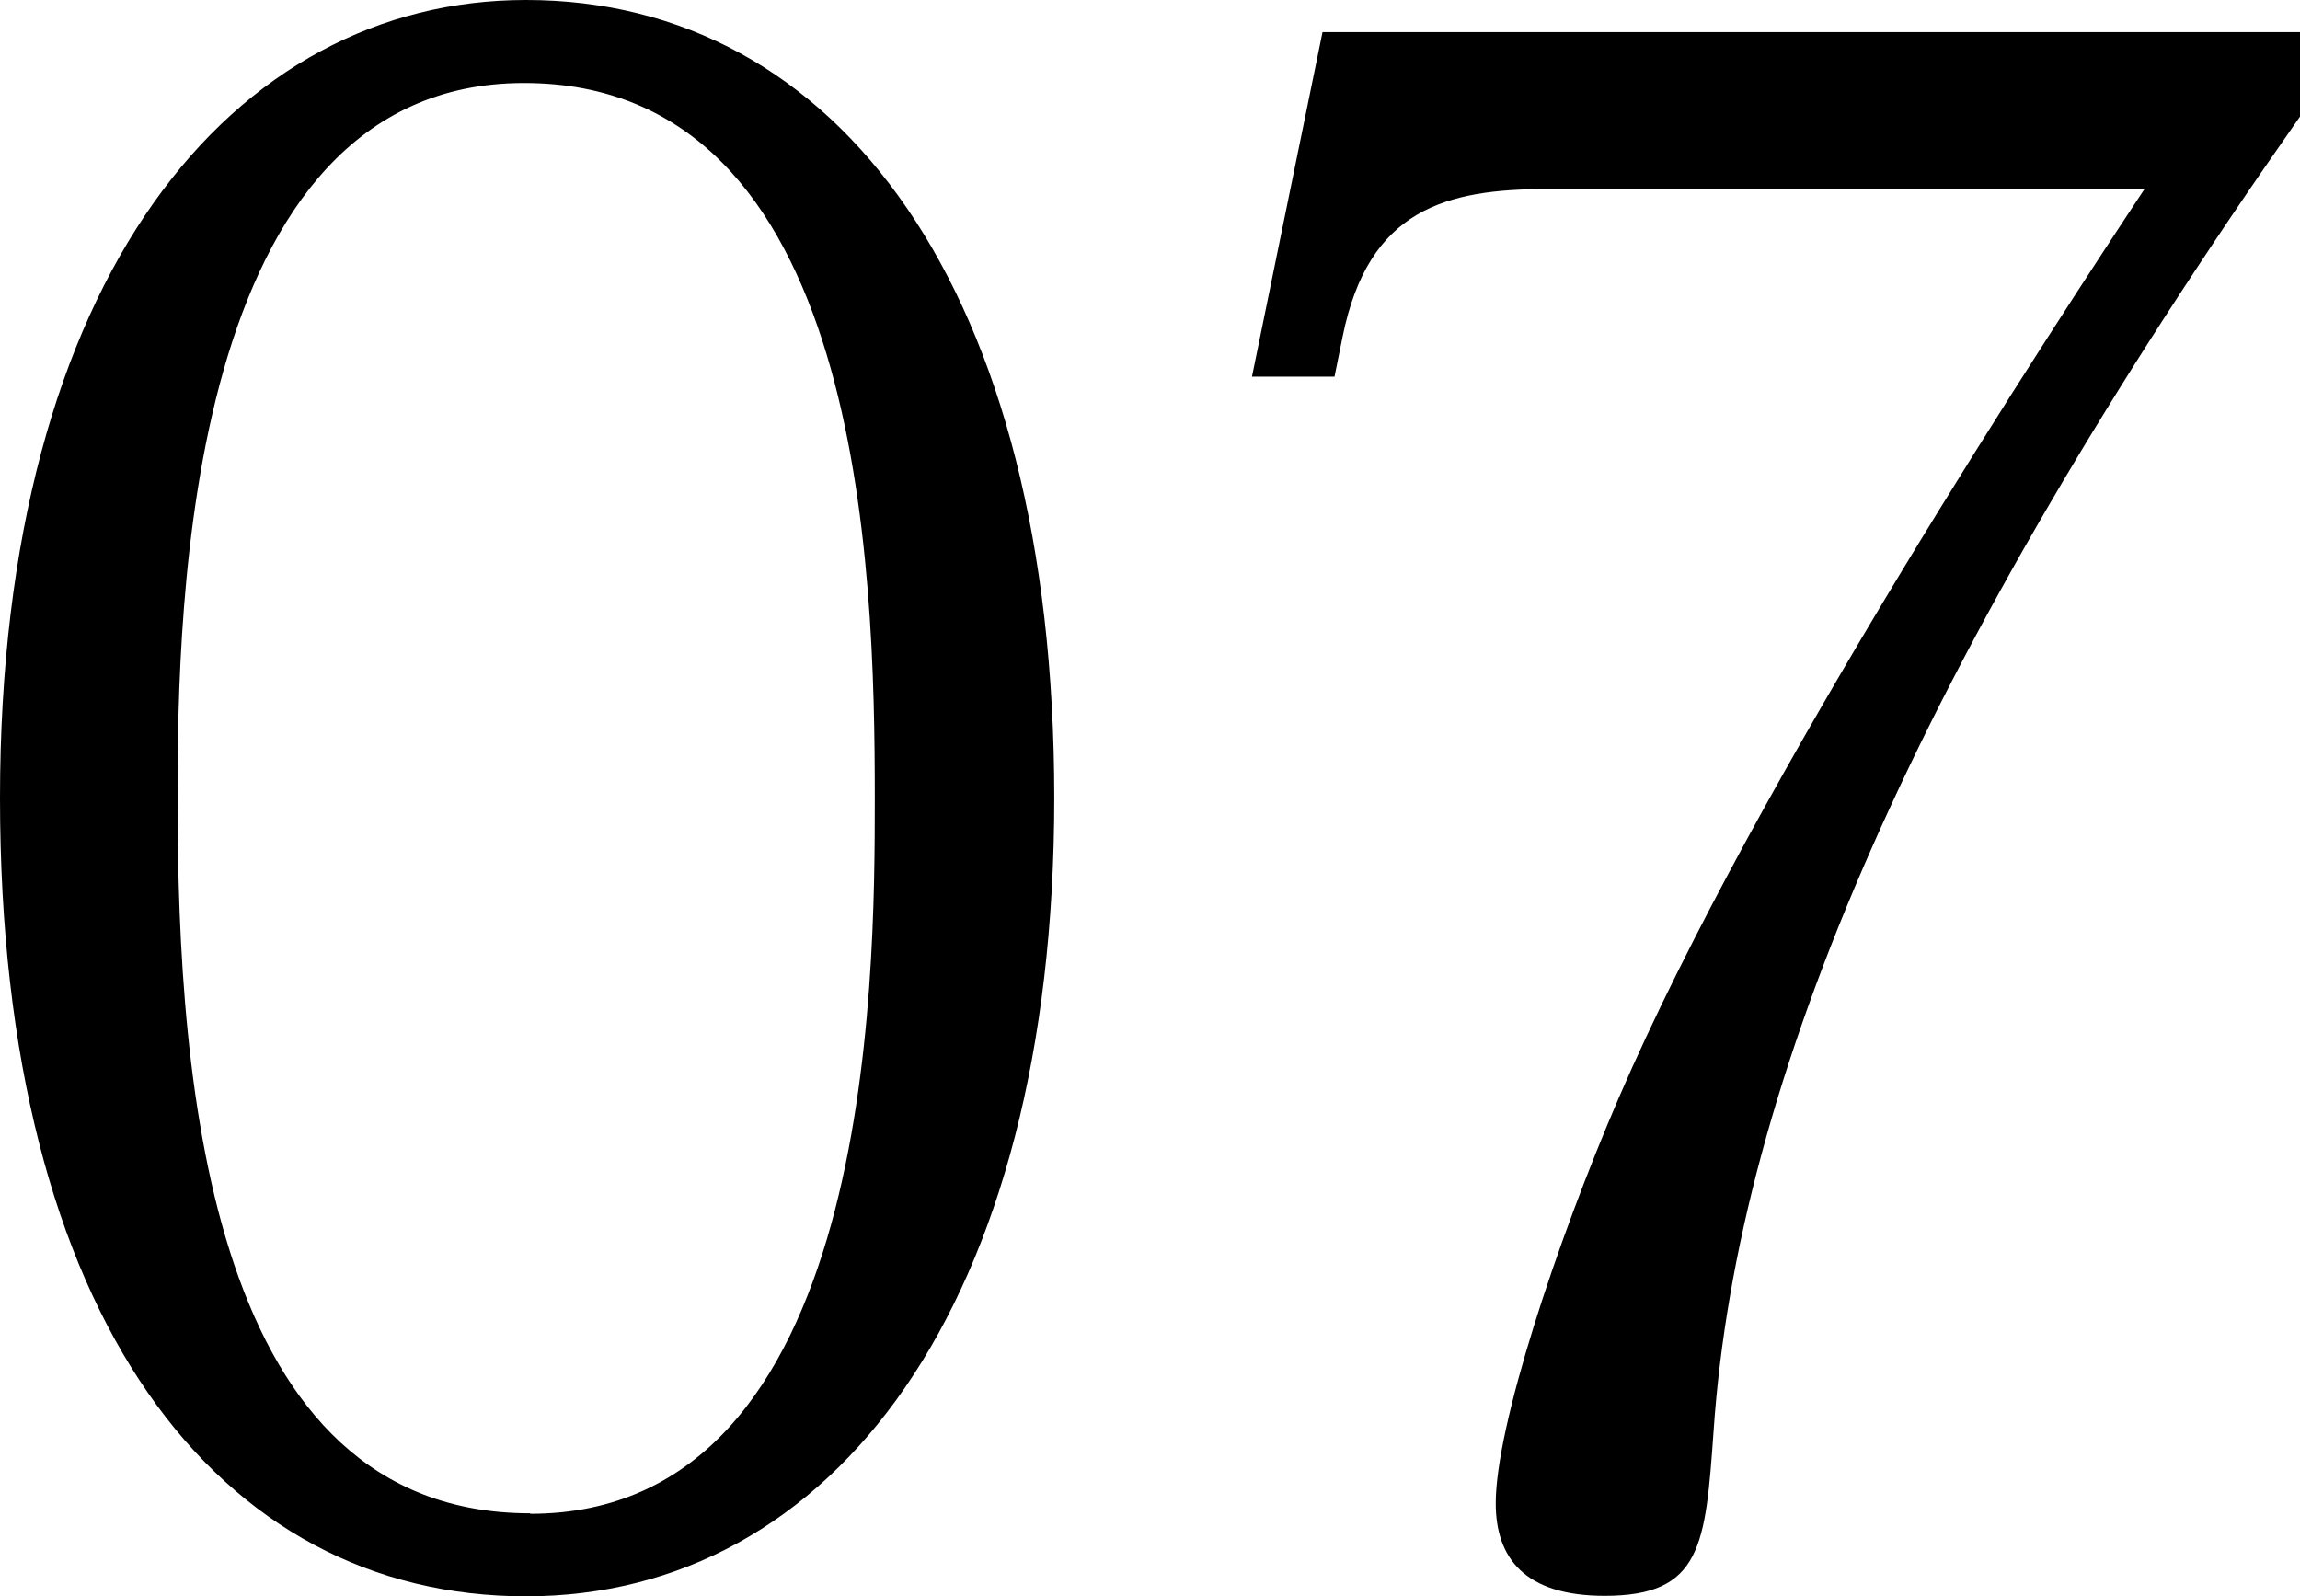
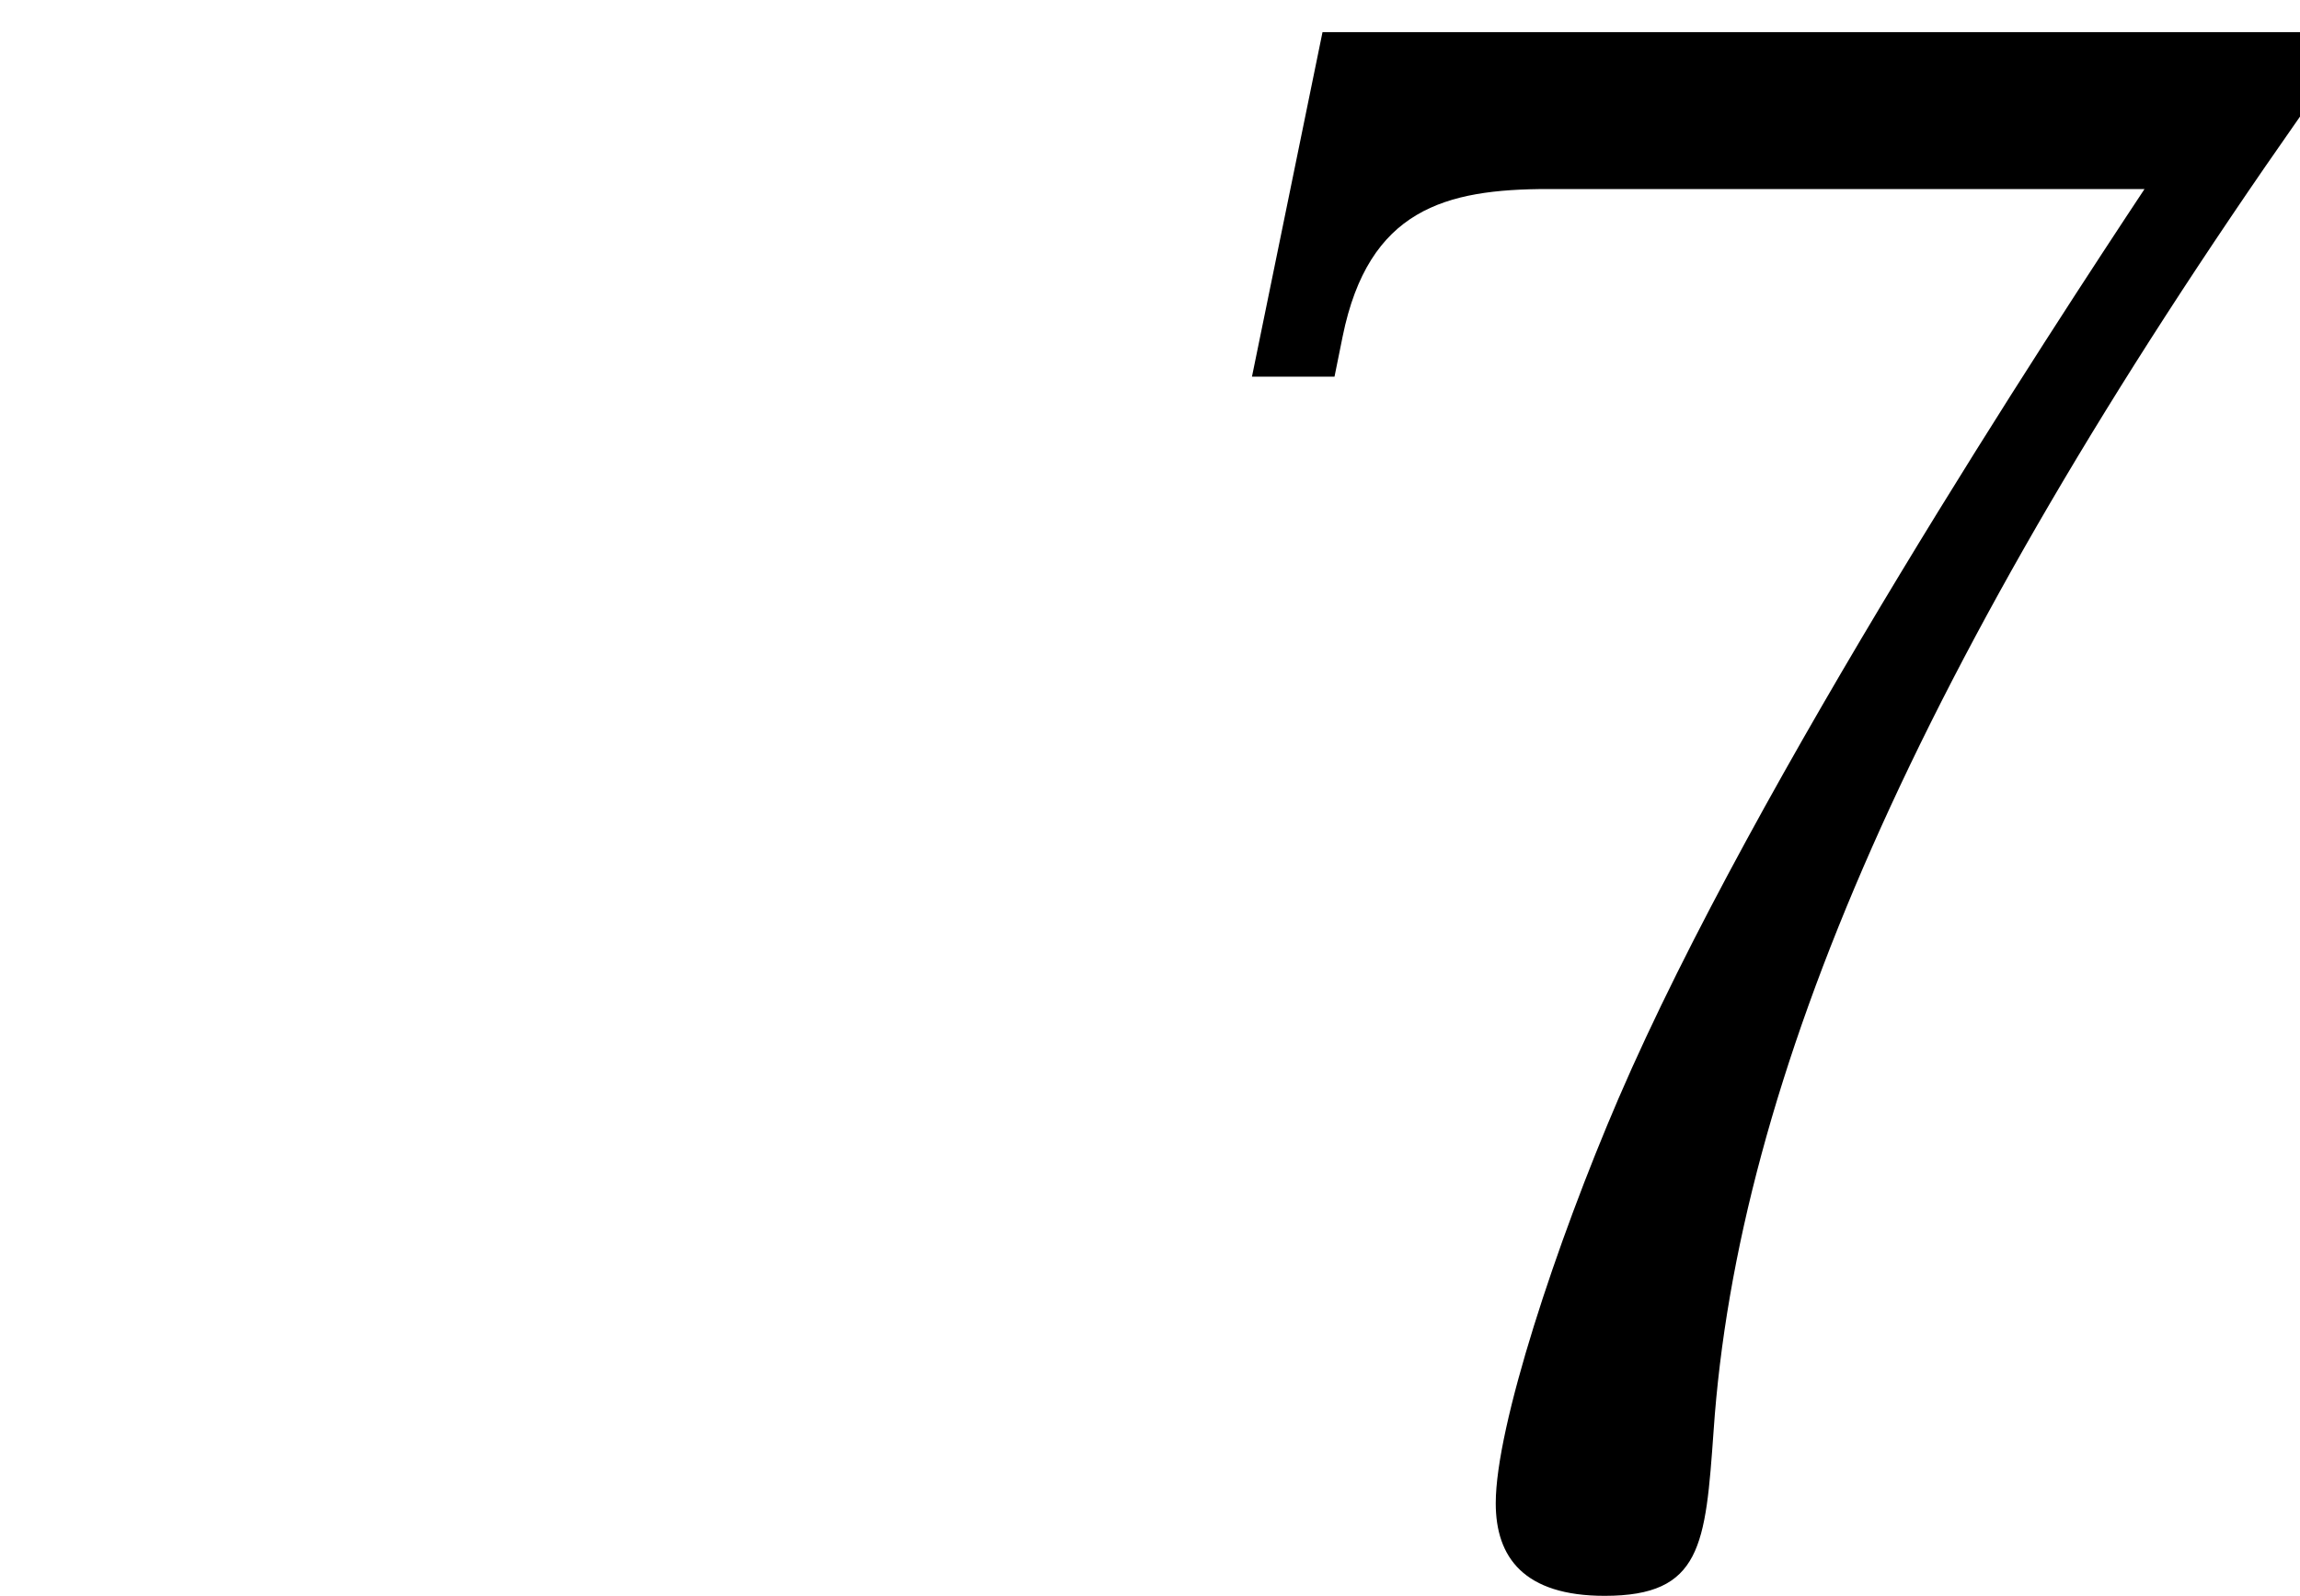
<svg xmlns="http://www.w3.org/2000/svg" id="_レイヤー_2" viewBox="0 0 47.93 33.27">
  <defs>
    <style>.cls-1{stroke-width:0px;}</style>
  </defs>
  <g id="_レイヤー_1-2">
-     <path class="cls-1" d="M10.96,0c6.51,0,11.01,6.05,11.01,16.63s-4.62,16.64-11.01,16.64S0,27.51,0,16.63,4.87,0,10.96,0ZM11.05,31.55c7.14,0,7.18-11.09,7.18-14.91,0-4.83-.25-14.91-7.31-14.91S3.7,12.69,3.7,16.63c0,6.09.71,14.91,7.35,14.91Z" />
    <path class="cls-1" d="M47.93.67v1.76c-7.98,11.38-11.72,20.08-12.22,27.39-.17,2.39-.25,3.44-2.27,3.44-1.68,0-2.27-.8-2.27-1.93,0-1.6,1.26-5.42,2.56-8.44,2.86-6.64,9.12-16.17,10.96-18.95h-12.43c-2.14,0-3.74.42-4.28,3.07l-.17.84h-1.72l1.47-7.18h20.37Z" />
  </g>
</svg>